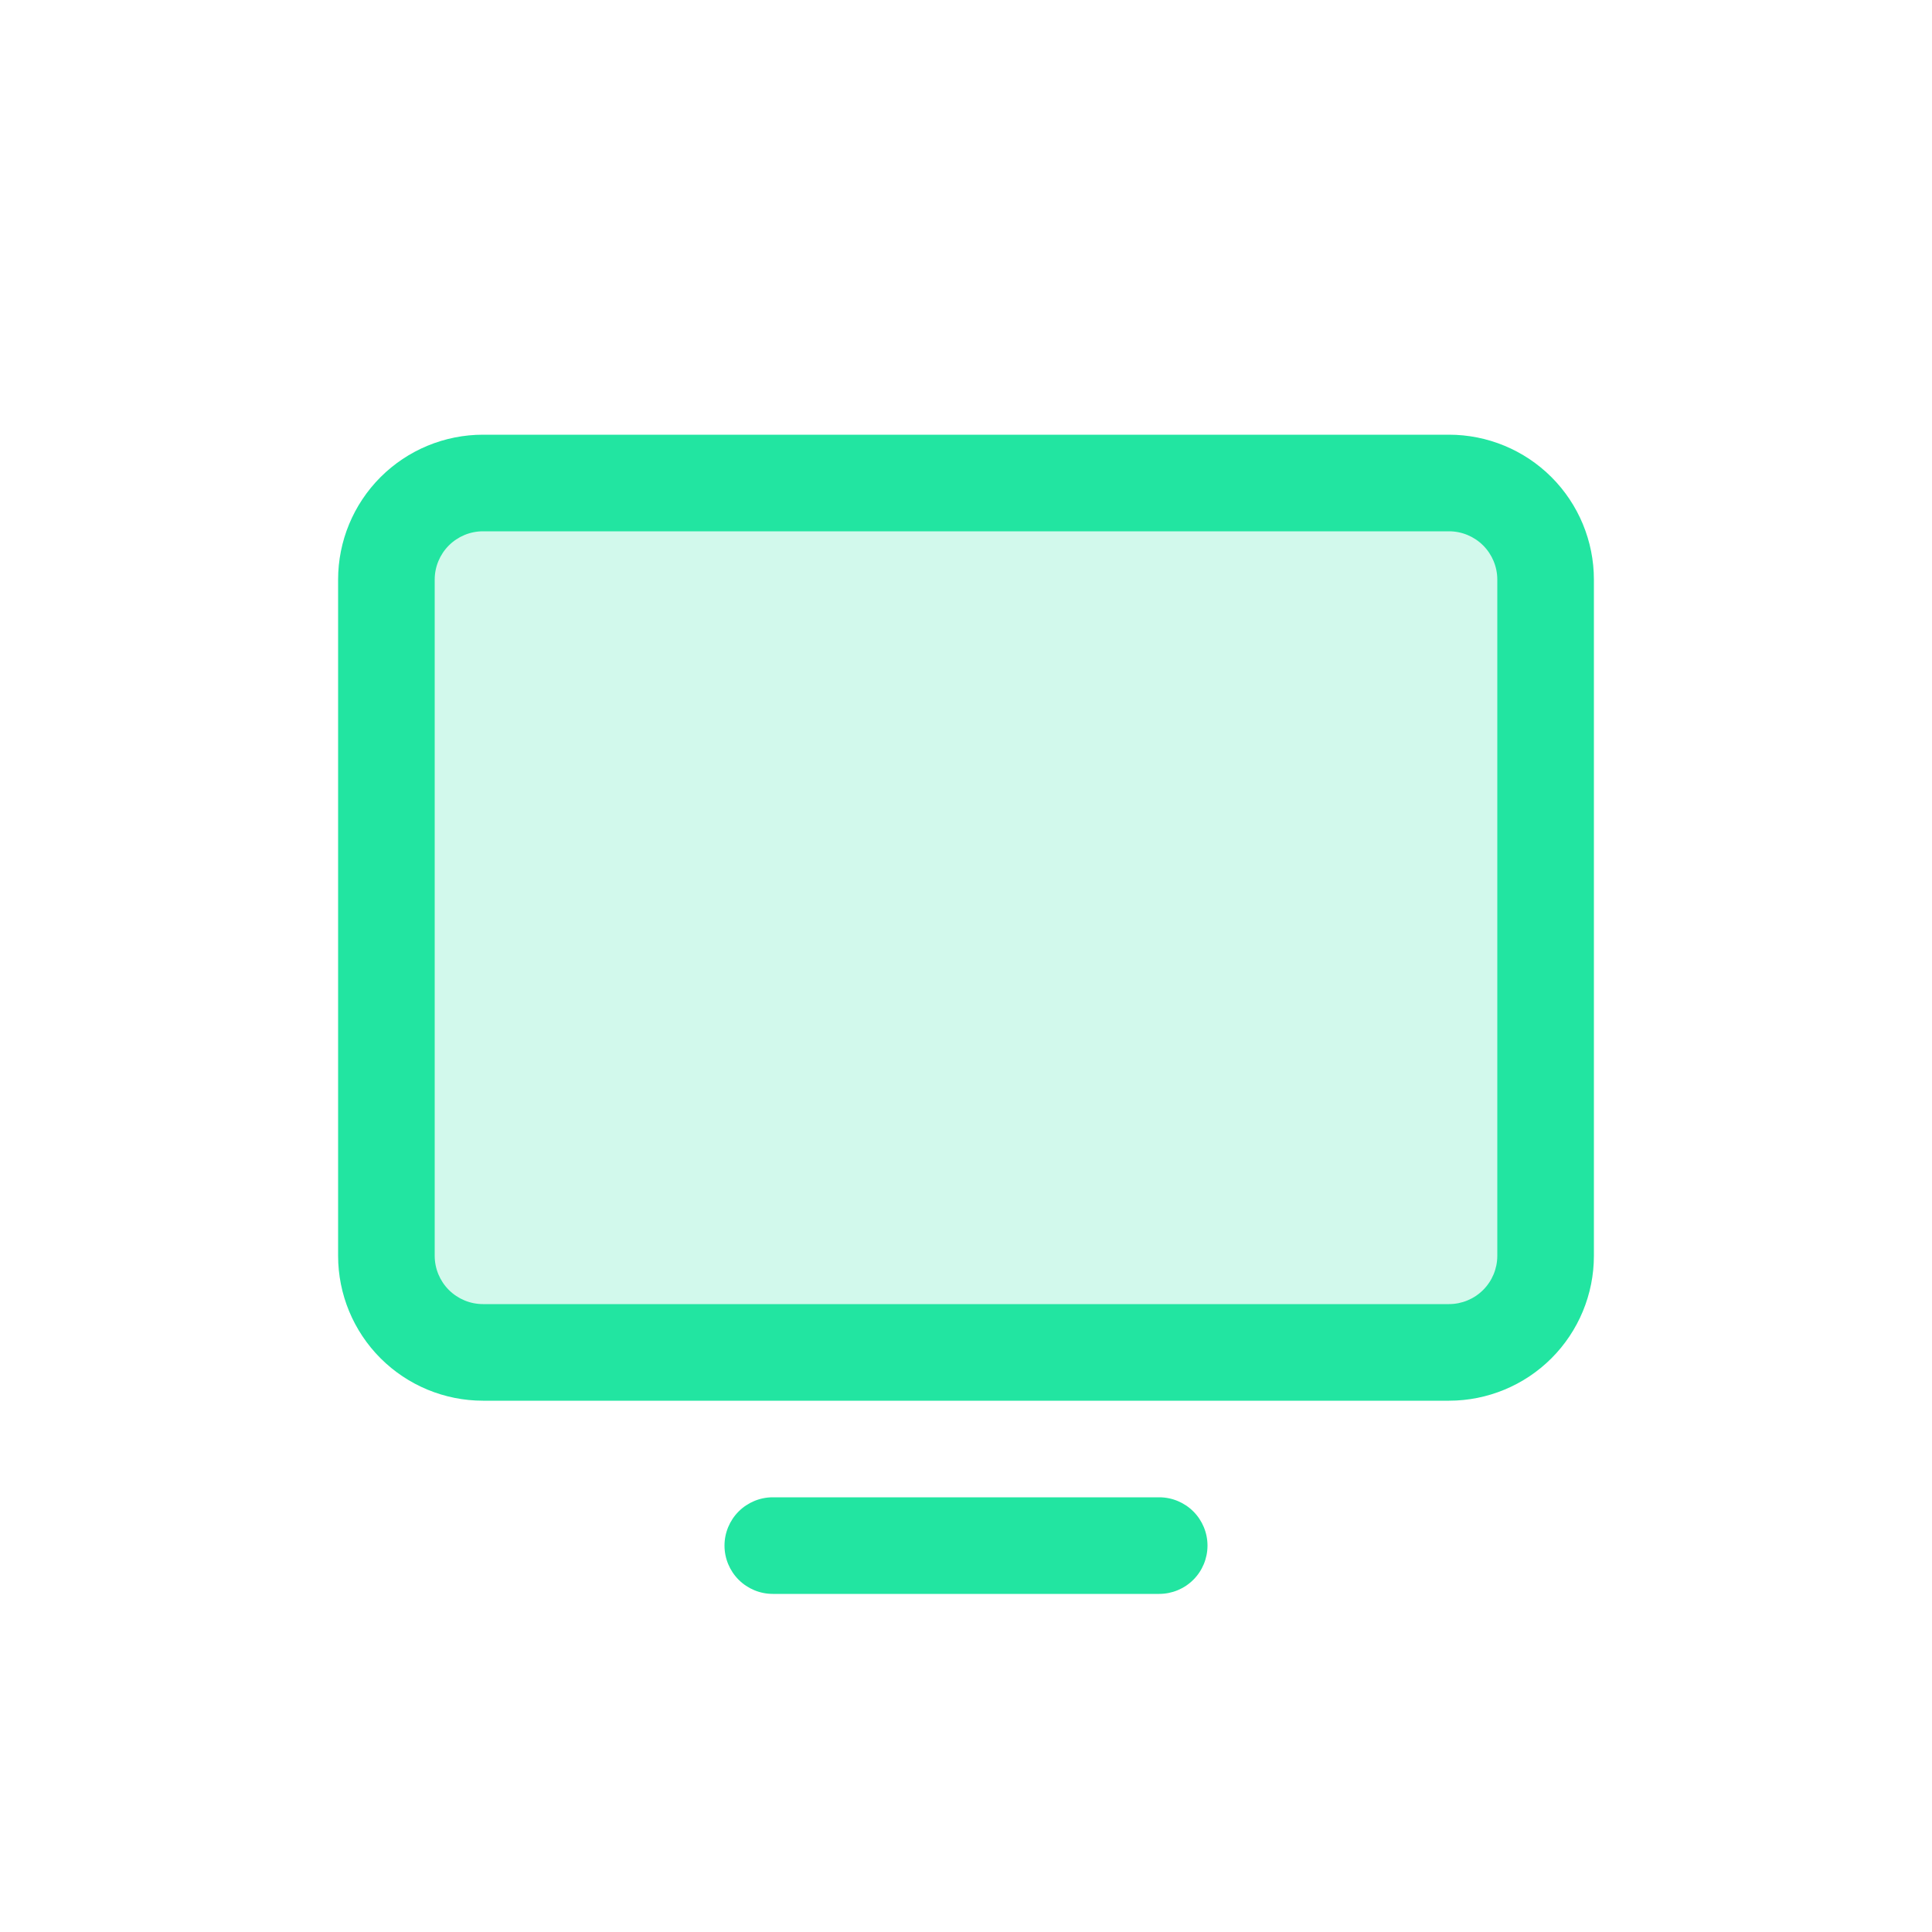
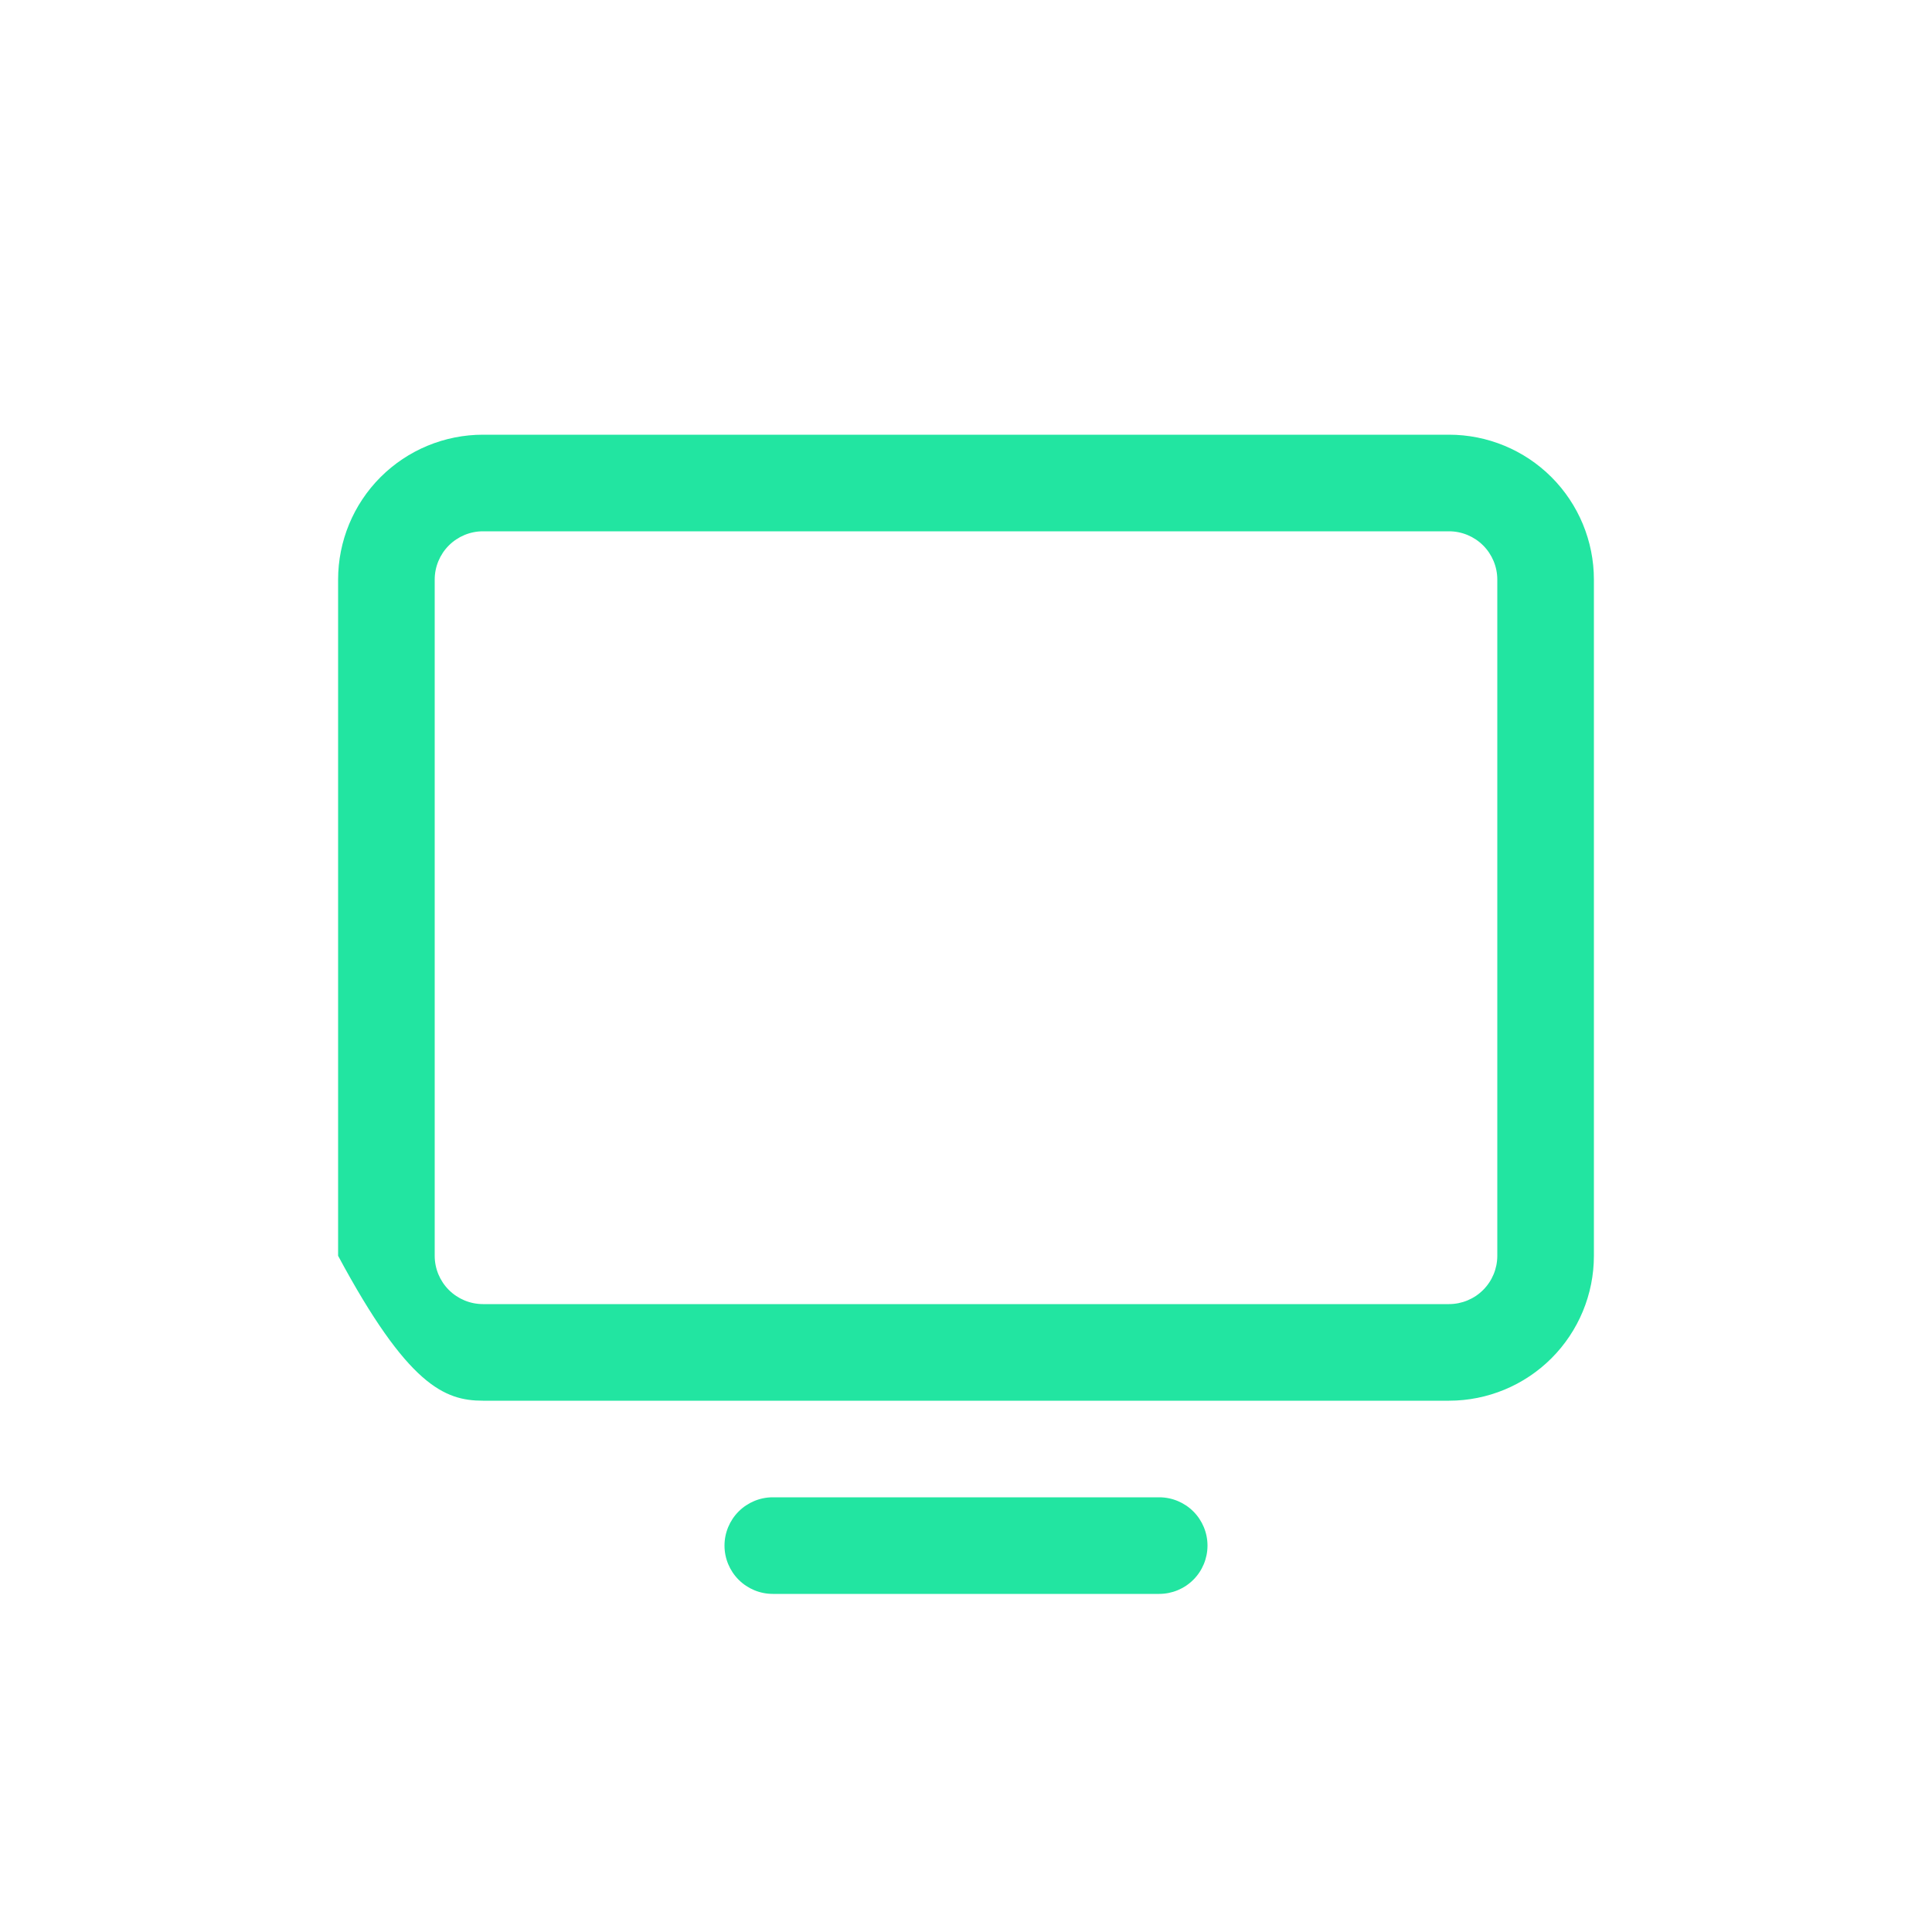
<svg xmlns="http://www.w3.org/2000/svg" width="80" height="80" viewBox="0 0 80 80" fill="none">
-   <path opacity="0.2" d="M64 24V52C64 53.061 63.579 54.078 62.828 54.828C62.078 55.579 61.061 56 60 56H20C18.939 56 17.922 55.579 17.172 54.828C16.421 54.078 16 53.061 16 52V24C16 22.939 16.421 21.922 17.172 21.172C17.922 20.421 18.939 20 20 20H60C61.061 20 62.078 20.421 62.828 21.172C63.579 21.922 64 22.939 64 24Z" fill="#22E5A1" />
-   <path d="M60 18H20C18.409 18 16.883 18.632 15.757 19.757C14.632 20.883 14 22.409 14 24V52C14 53.591 14.632 55.117 15.757 56.243C16.883 57.368 18.409 58 20 58H60C61.591 58 63.117 57.368 64.243 56.243C65.368 55.117 66 53.591 66 52V24C66 22.409 65.368 20.883 64.243 19.757C63.117 18.632 61.591 18 60 18ZM62 52C62 52.53 61.789 53.039 61.414 53.414C61.039 53.789 60.53 54 60 54H20C19.47 54 18.961 53.789 18.586 53.414C18.211 53.039 18 52.53 18 52V24C18 23.47 18.211 22.961 18.586 22.586C18.961 22.211 19.47 22 20 22H60C60.53 22 61.039 22.211 61.414 22.586C61.789 22.961 62 23.47 62 24V52ZM50 64C50 64.53 49.789 65.039 49.414 65.414C49.039 65.789 48.53 66 48 66H32C31.47 66 30.961 65.789 30.586 65.414C30.211 65.039 30 64.53 30 64C30 63.47 30.211 62.961 30.586 62.586C30.961 62.211 31.47 62 32 62H48C48.53 62 49.039 62.211 49.414 62.586C49.789 62.961 50 63.47 50 64Z" fill="#22E5A1" />
+   <path d="M60 18H20C18.409 18 16.883 18.632 15.757 19.757C14.632 20.883 14 22.409 14 24V52C16.883 57.368 18.409 58 20 58H60C61.591 58 63.117 57.368 64.243 56.243C65.368 55.117 66 53.591 66 52V24C66 22.409 65.368 20.883 64.243 19.757C63.117 18.632 61.591 18 60 18ZM62 52C62 52.53 61.789 53.039 61.414 53.414C61.039 53.789 60.53 54 60 54H20C19.47 54 18.961 53.789 18.586 53.414C18.211 53.039 18 52.53 18 52V24C18 23.47 18.211 22.961 18.586 22.586C18.961 22.211 19.47 22 20 22H60C60.53 22 61.039 22.211 61.414 22.586C61.789 22.961 62 23.47 62 24V52ZM50 64C50 64.53 49.789 65.039 49.414 65.414C49.039 65.789 48.53 66 48 66H32C31.47 66 30.961 65.789 30.586 65.414C30.211 65.039 30 64.53 30 64C30 63.47 30.211 62.961 30.586 62.586C30.961 62.211 31.47 62 32 62H48C48.53 62 49.039 62.211 49.414 62.586C49.789 62.961 50 63.47 50 64Z" fill="#22E5A1" />
</svg>